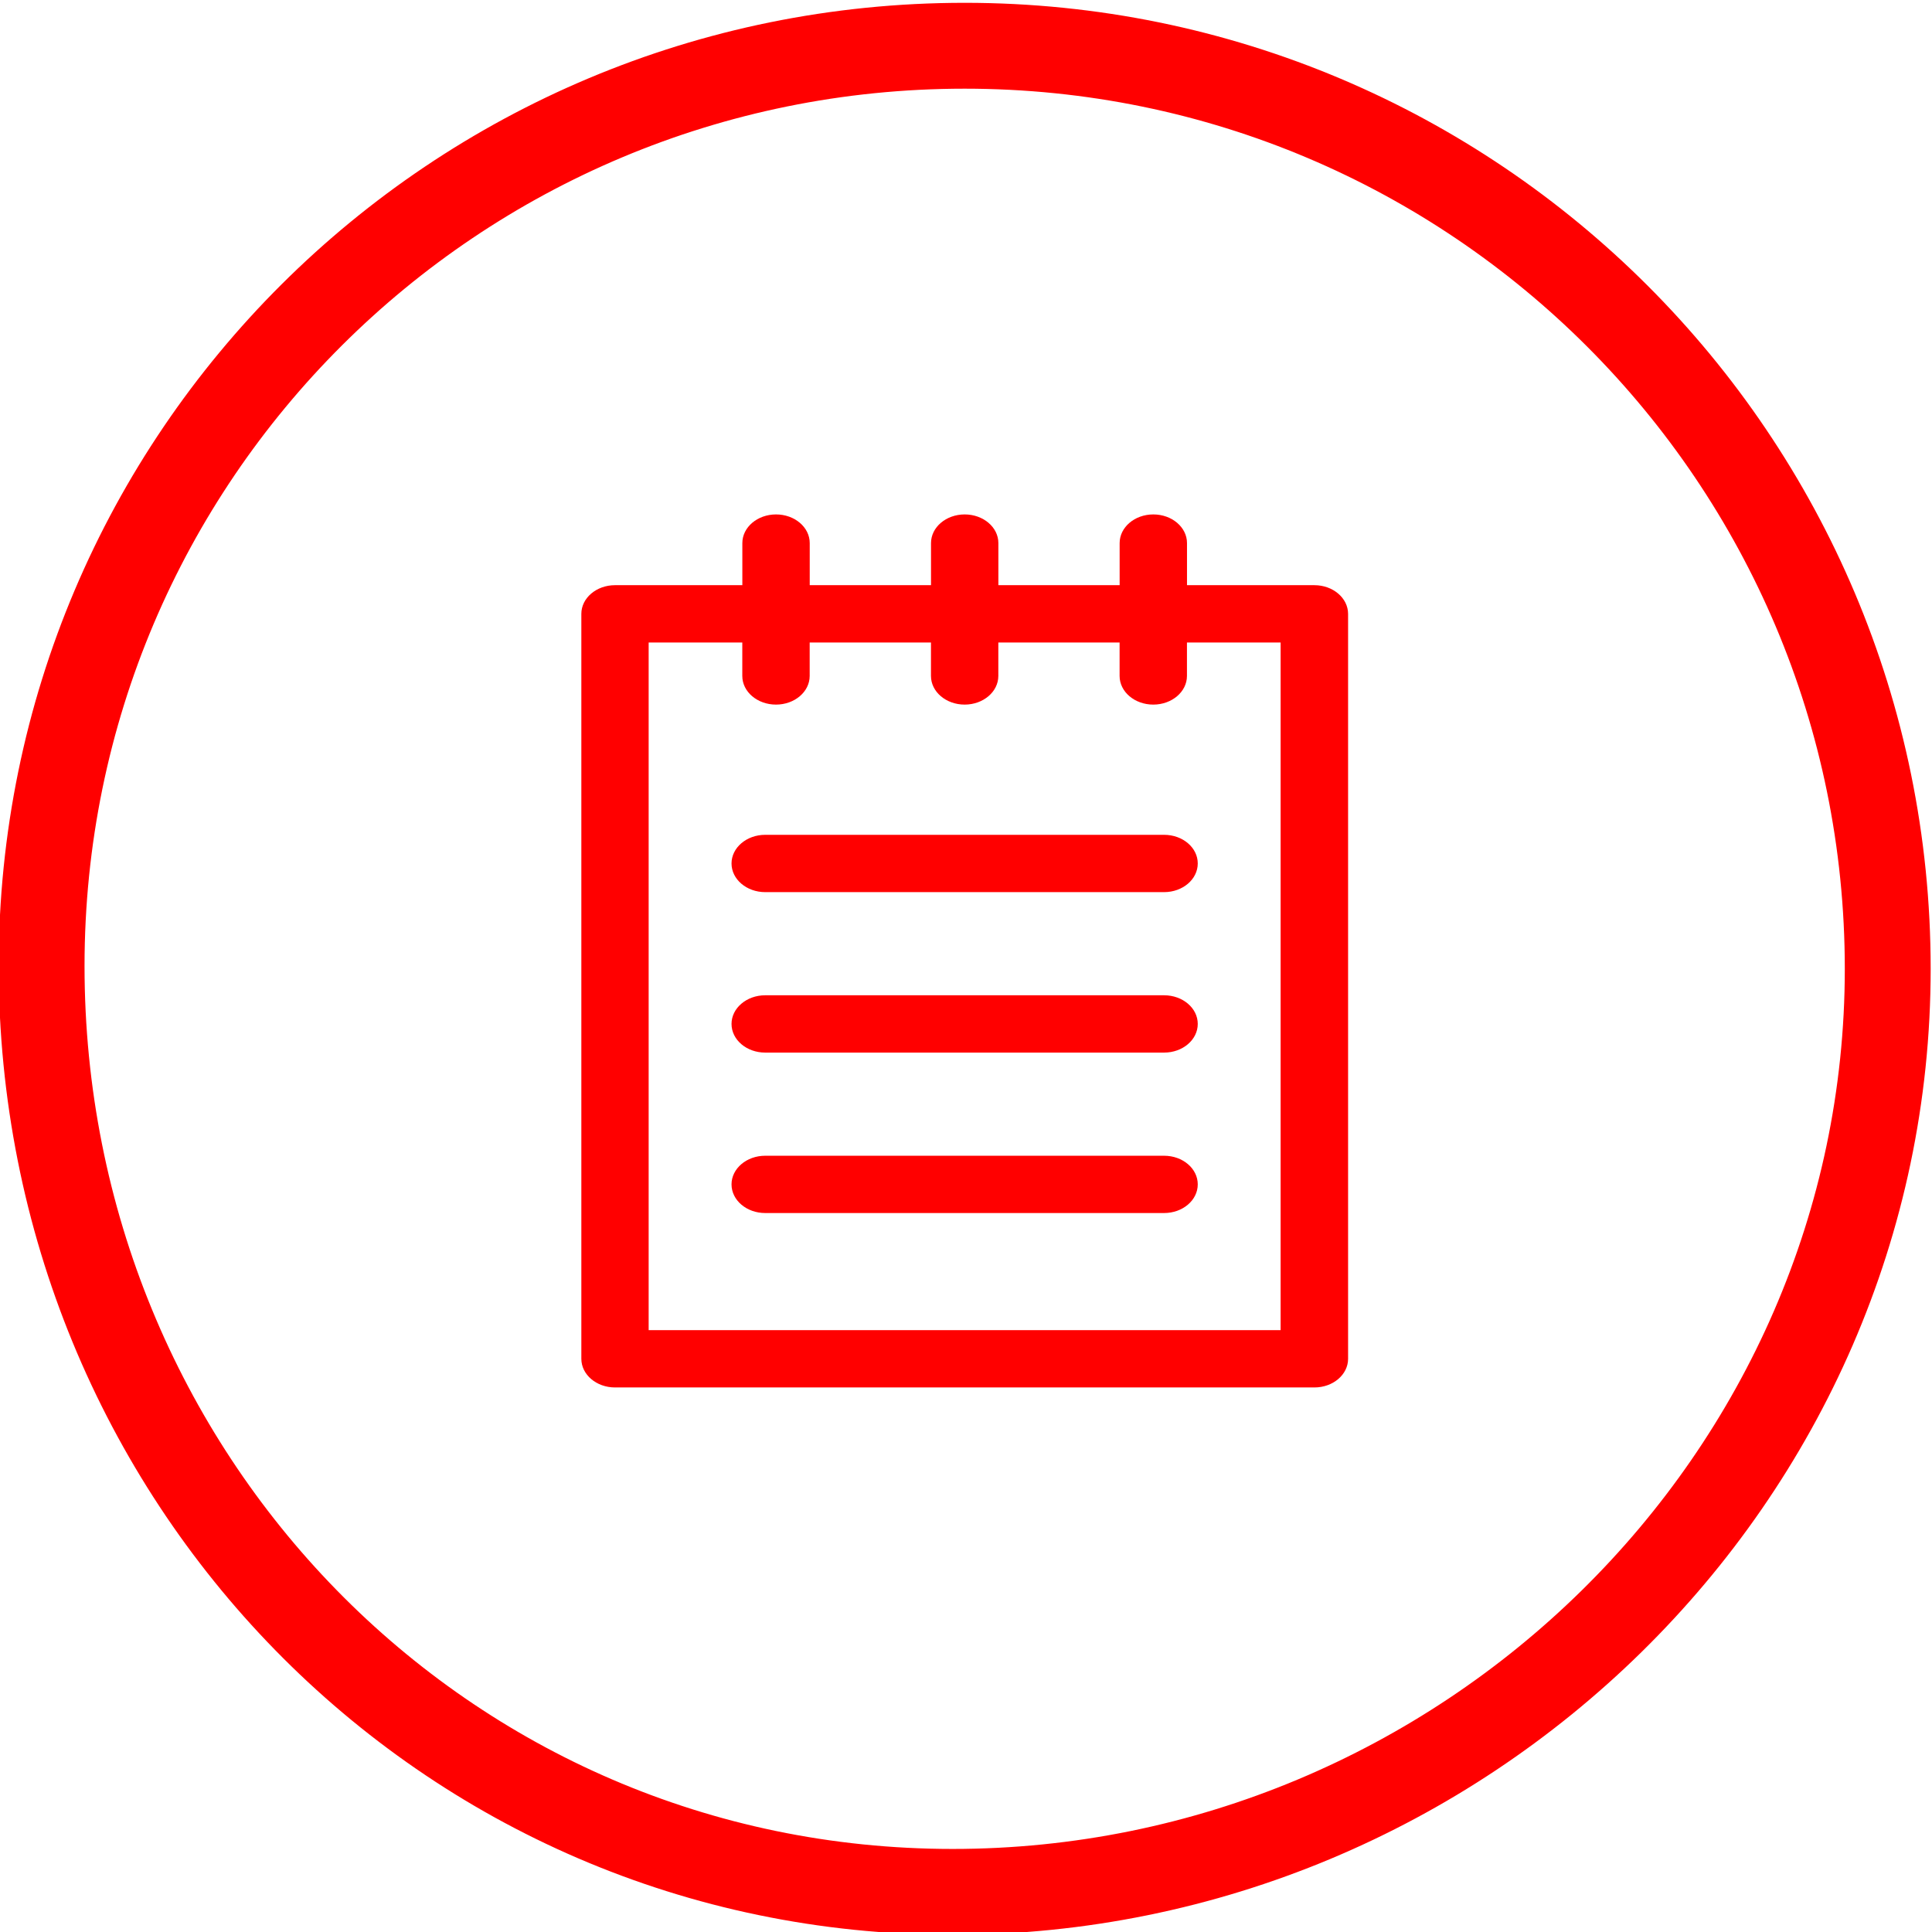
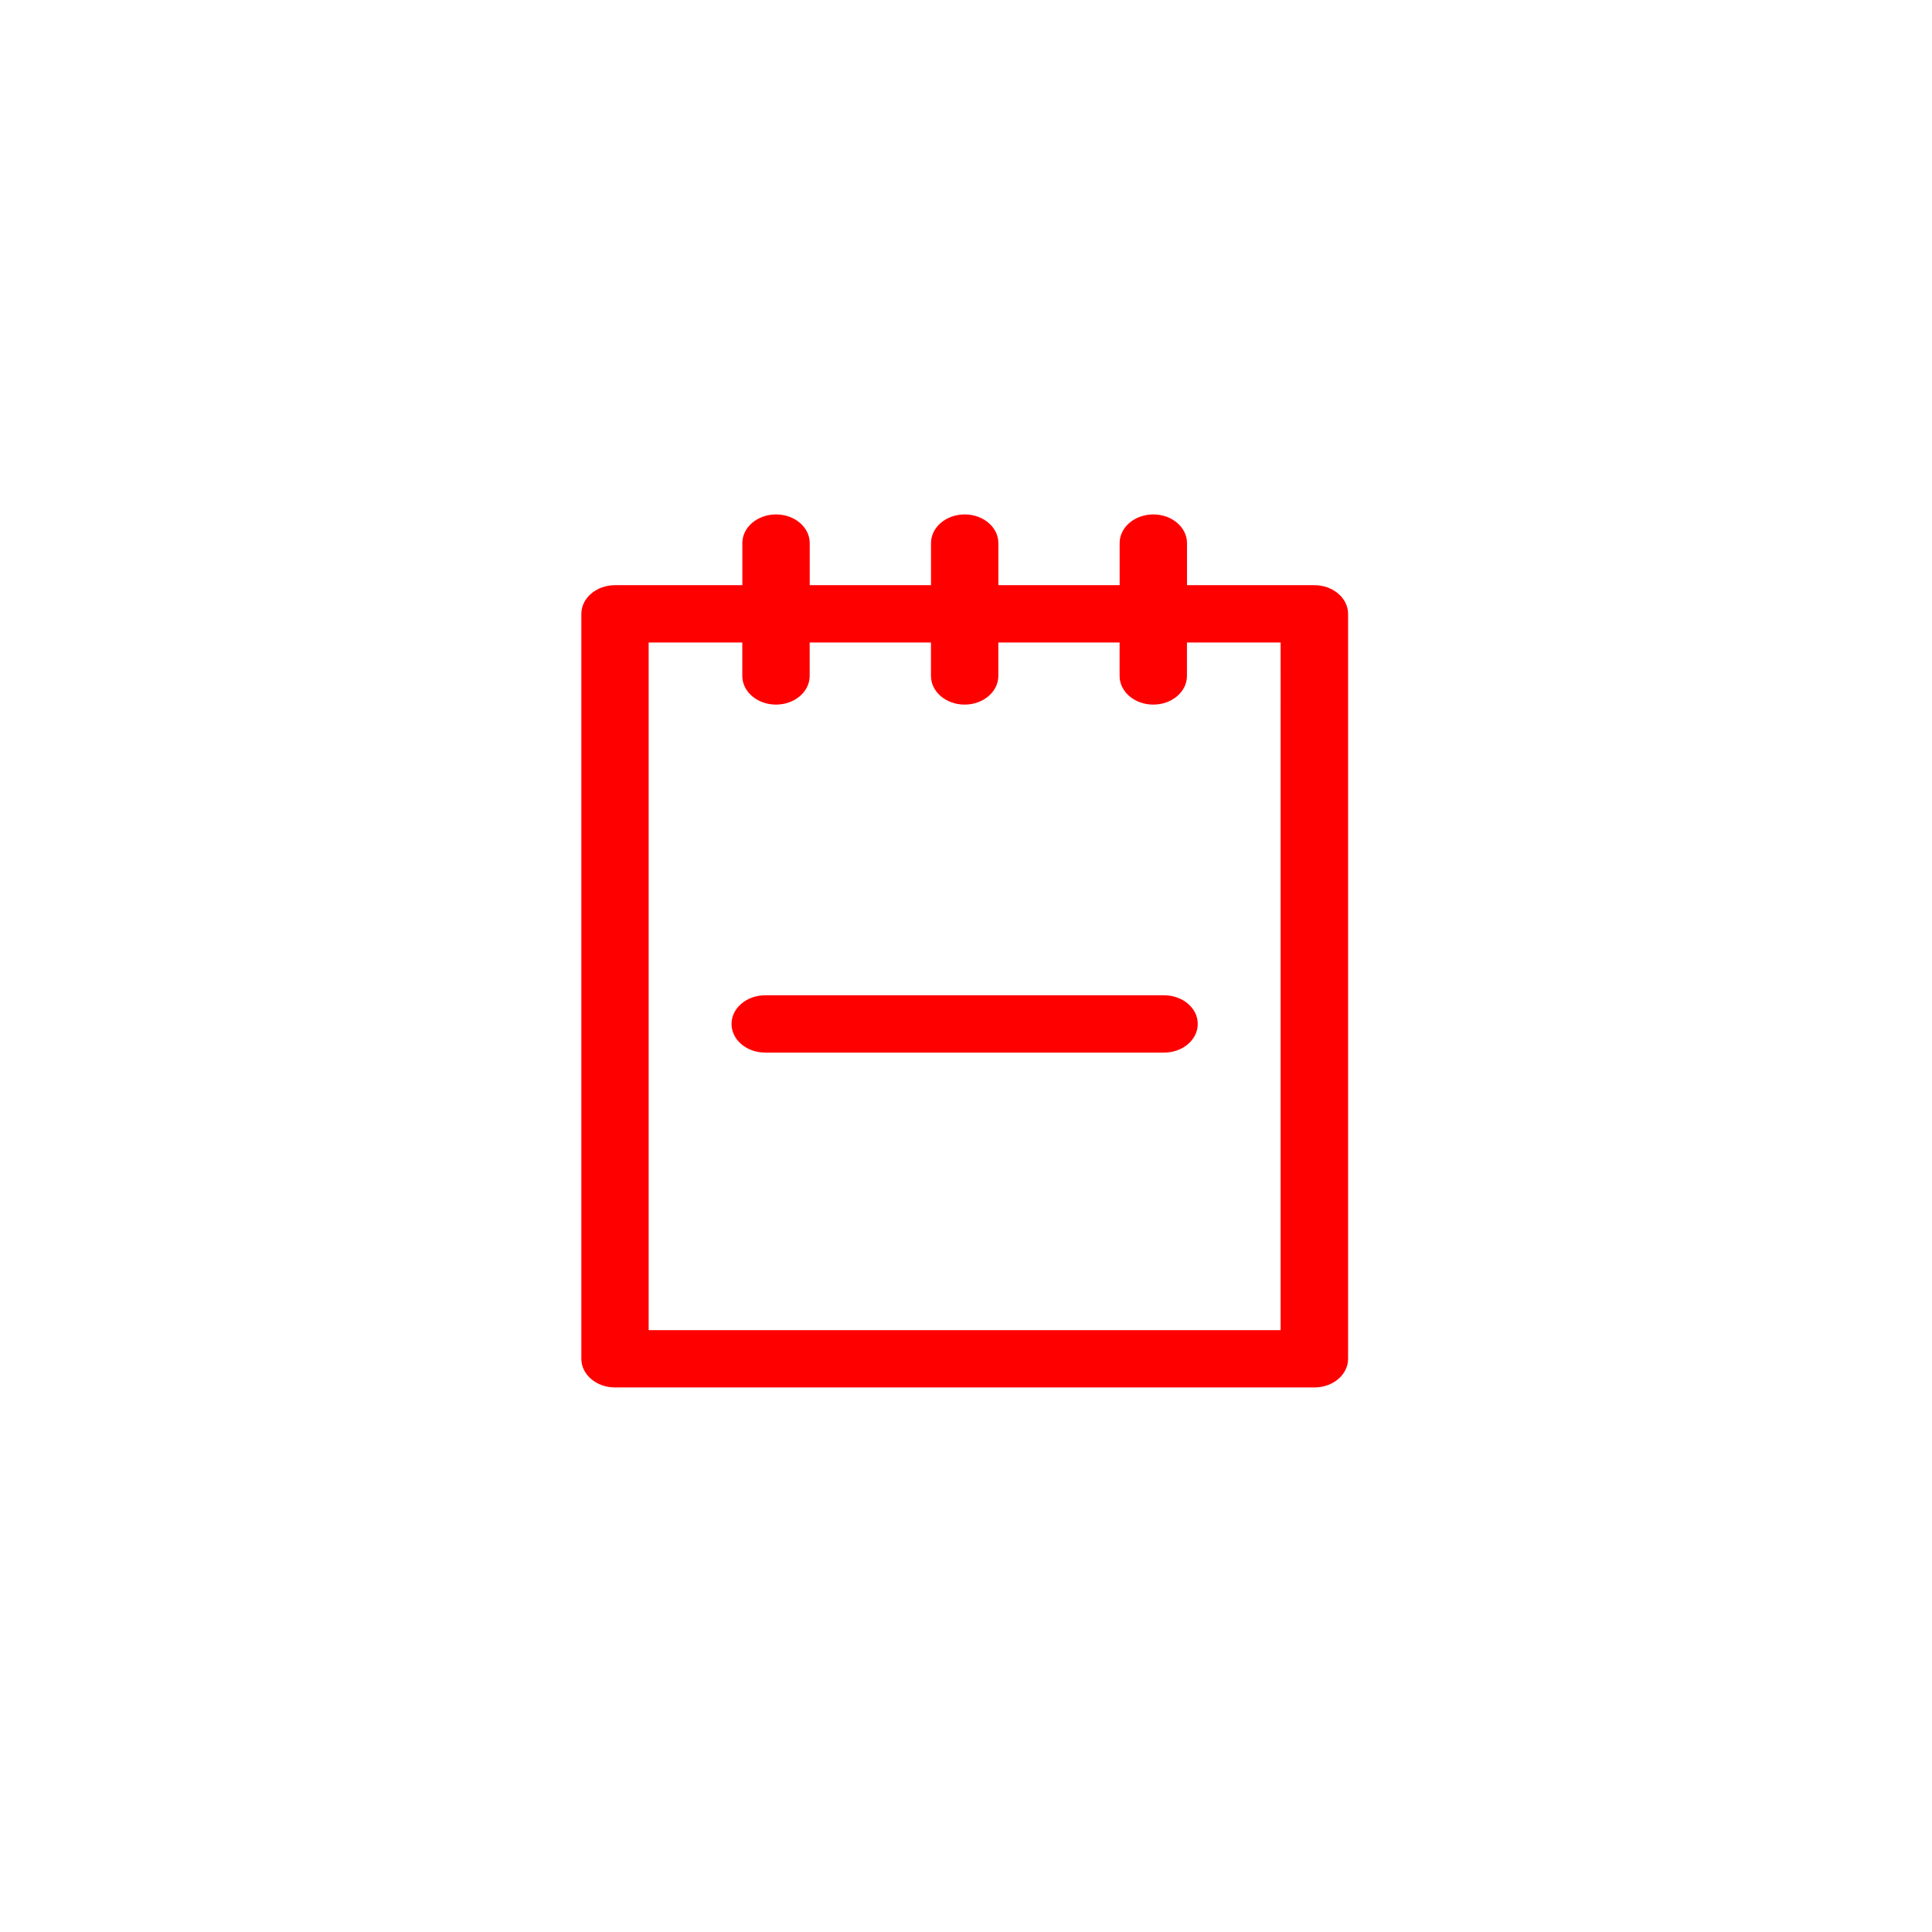
<svg xmlns="http://www.w3.org/2000/svg" version="1.1" id="Layer_1" x="0px" y="0px" width="90px" height="90px" viewBox="0 0 90 90" enable-background="new 0 0 90 90" xml:space="preserve">
  <g>
-     <path fill="none" stroke="#FF0000" stroke-width="4" stroke-miterlimit="10" d="M44.938,2.131c23.748,0,43,19.252,43,43   c0,23.748-19.814,43-43.562,43C20.626,88.131,1.938,68.748,1.938,45S21.188,2.131,44.938,2.131z" />
-   </g>
+     </g>
  <g>
    <g>
      <path fill="#FF0000" d="M61.228,27.26h-5.933v-1.961c0-0.738-0.703-1.335-1.569-1.335c-0.867,0-1.569,0.597-1.569,1.335v1.961    h-5.649v-1.961c0-0.738-0.703-1.335-1.569-1.335s-1.569,0.597-1.569,1.335v1.961h-5.65v-1.961c0-0.738-0.703-1.335-1.569-1.335    c-0.867,0-1.57,0.597-1.57,1.335v1.961h-5.931c-0.866,0-1.569,0.598-1.569,1.335v34.704c0,0.736,0.703,1.334,1.569,1.334h32.58    c0.867,0,1.569-0.598,1.569-1.334V28.595C62.797,27.858,62.095,27.26,61.228,27.26z M59.658,61.964H30.217V29.93h4.362v1.559    c0,0.737,0.703,1.334,1.57,1.334c0.866,0,1.569-0.597,1.569-1.334V29.93h5.65v1.559c0,0.737,0.703,1.334,1.569,1.334    s1.569-0.597,1.569-1.334V29.93h5.649v1.559c0,0.737,0.702,1.334,1.569,1.334c0.866,0,1.569-0.597,1.569-1.334V29.93h4.363V61.964    L59.658,61.964z" />
-       <path fill="#FF0000" d="M54.228,38.889H35.646c-0.867,0-1.569,0.599-1.569,1.335c0,0.737,0.702,1.335,1.569,1.335h18.581    c0.869,0,1.569-0.598,1.569-1.335C55.797,39.487,55.097,38.889,54.228,38.889z" />
      <path fill="#FF0000" d="M54.228,46.364H35.646c-0.867,0-1.569,0.599-1.569,1.335c0,0.737,0.702,1.335,1.569,1.335h18.581    c0.869,0,1.569-0.598,1.569-1.335C55.797,46.963,55.097,46.364,54.228,46.364z" />
-       <path fill="#FF0000" d="M54.228,53.839H35.646c-0.867,0-1.569,0.598-1.569,1.334c0,0.738,0.702,1.335,1.569,1.335h18.581    c0.869,0,1.569-0.597,1.569-1.335C55.797,54.437,55.097,53.839,54.228,53.839z" />
    </g>
  </g>
</svg>